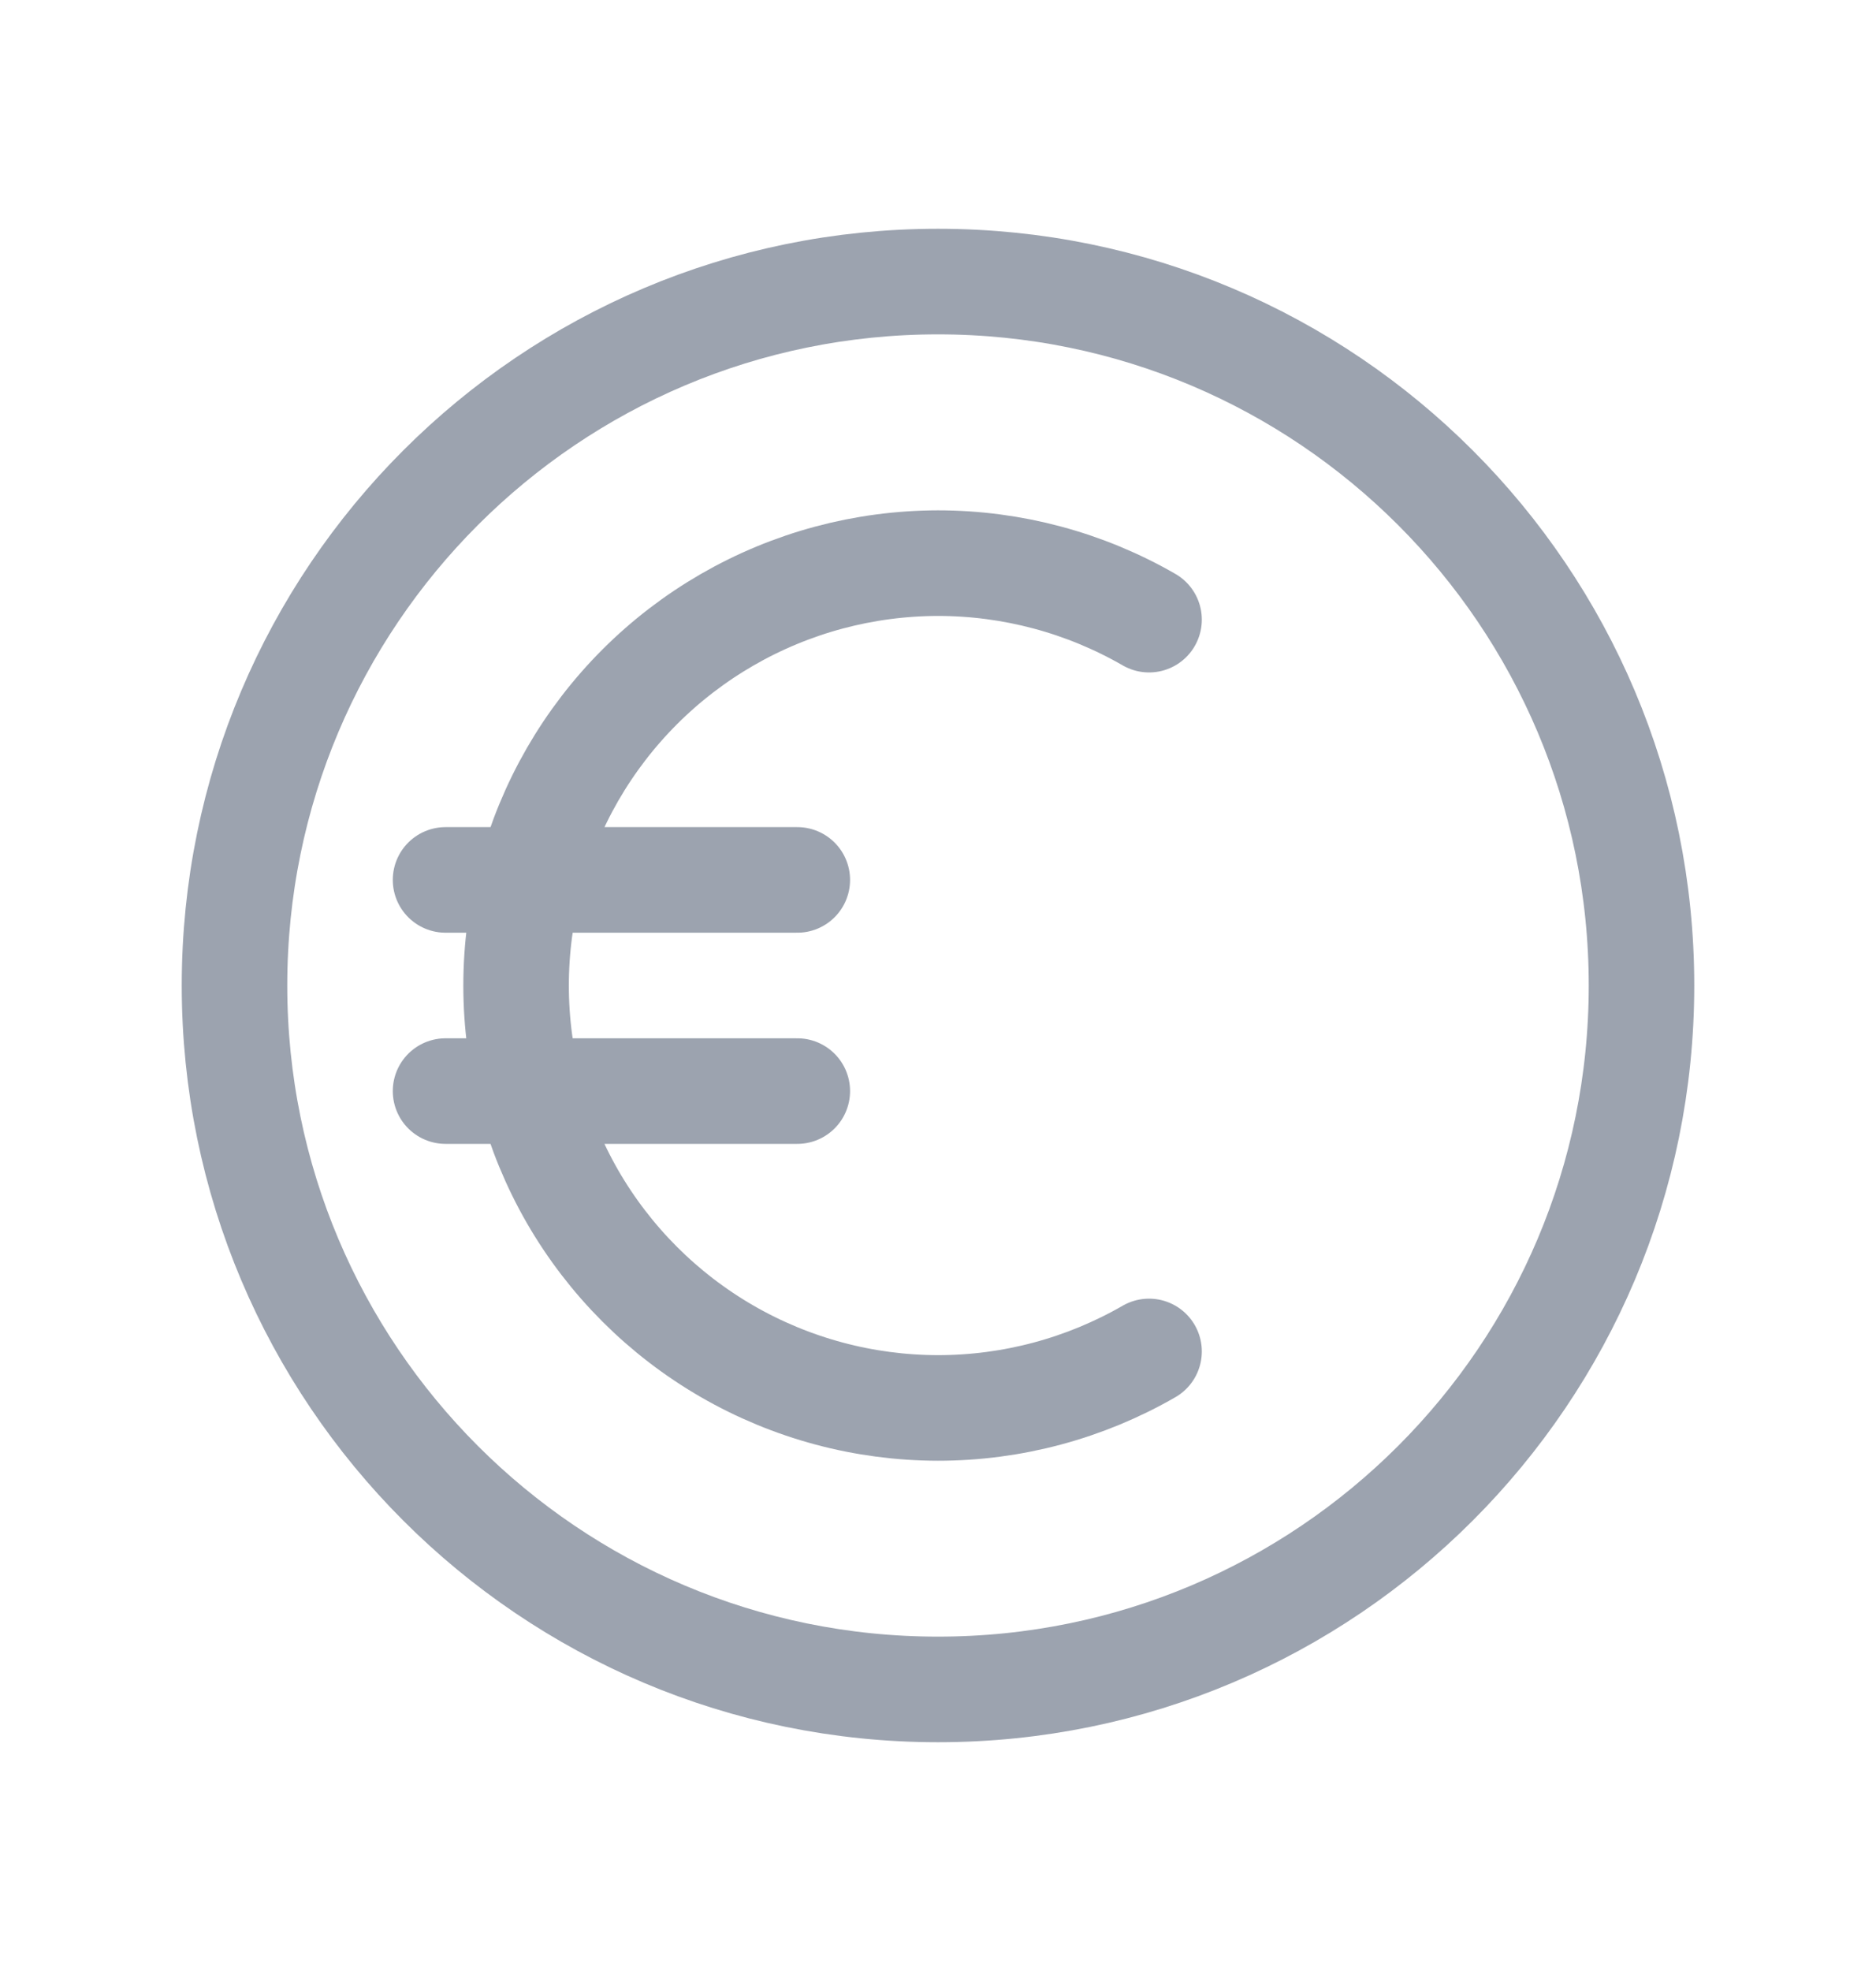
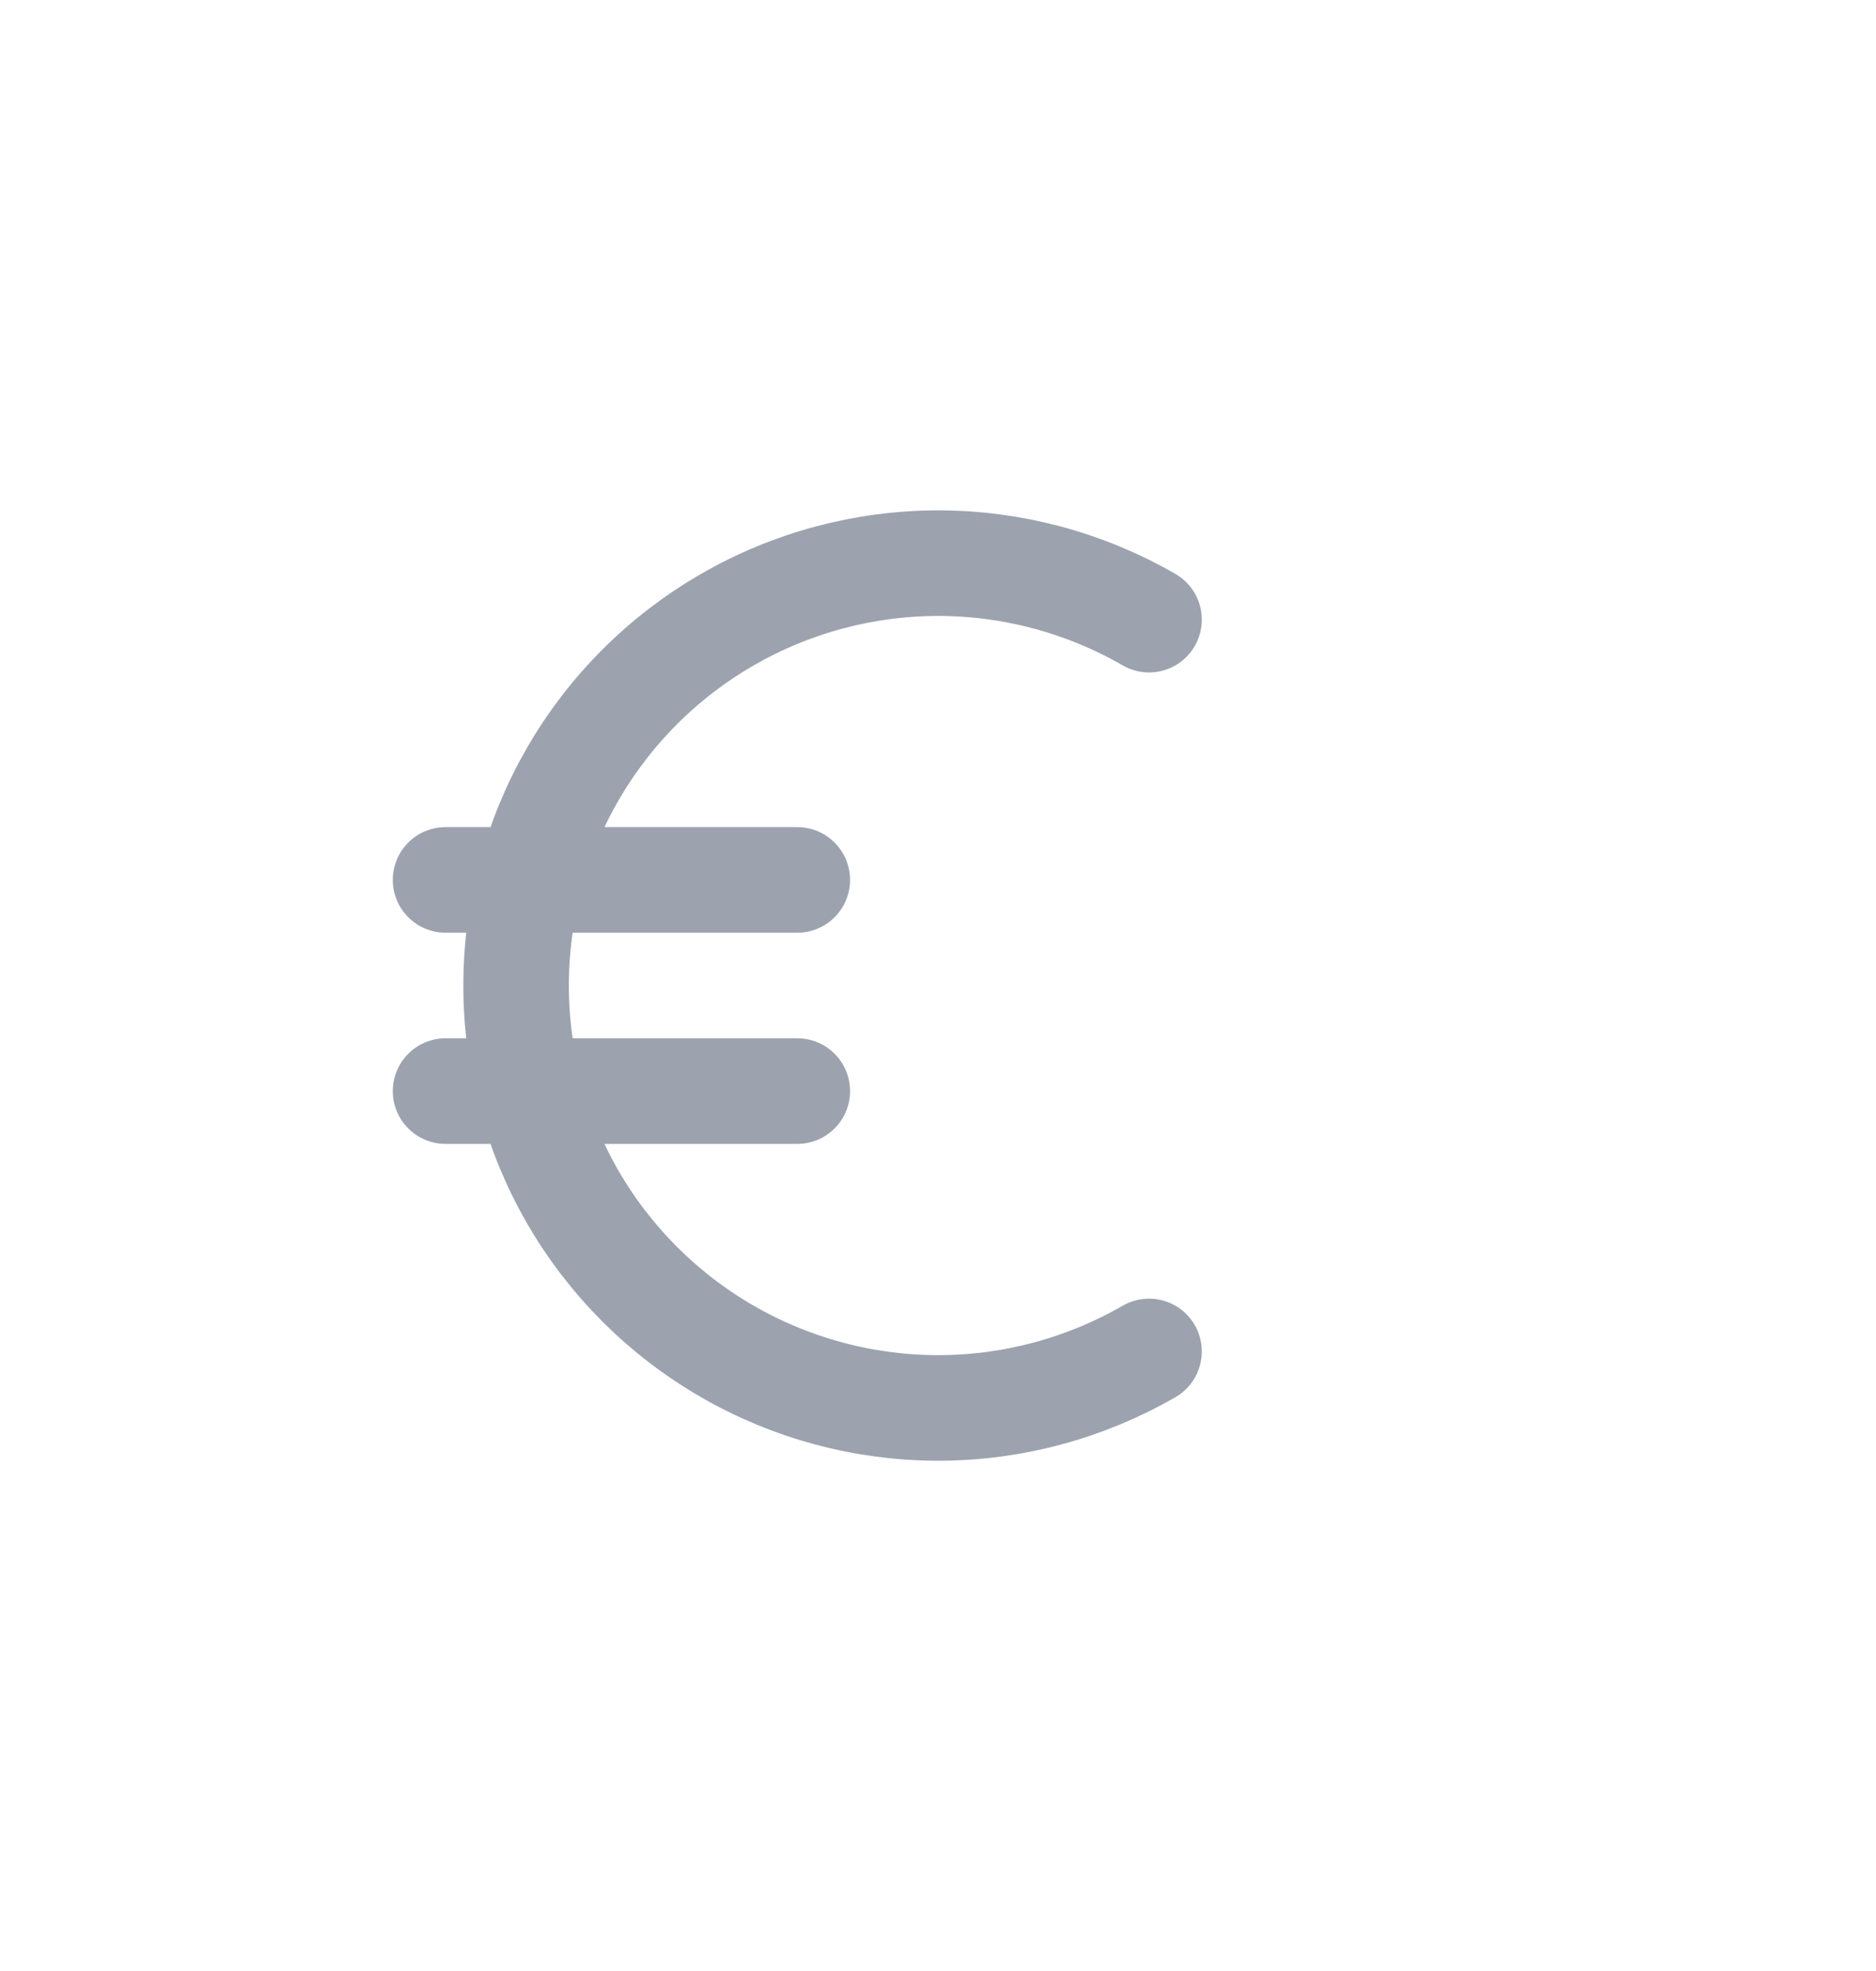
<svg xmlns="http://www.w3.org/2000/svg" width="20" height="21" viewBox="0 0 20 21" fill="none">
-   <path d="M10 18C14.142 18 17.5 14.642 17.5 10.5C17.5 6.358 14.142 3 10 3C5.858 3 2.5 6.358 2.5 10.5C2.5 14.642 5.858 18 10 18Z" stroke="#9CA3AF" stroke-width="1.125" />
  <path d="M12.25 6.602C11.566 6.208 10.79 6 10 6C9.21 6.001 8.435 6.209 7.751 6.604C7.067 6.999 6.499 7.567 6.104 8.251C5.71 8.935 5.502 9.711 5.502 10.501C5.502 11.29 5.71 12.066 6.104 12.75C6.499 13.434 7.067 14.002 7.751 14.397C8.435 14.792 9.21 15 10 15.001C10.79 15.001 11.566 14.793 12.25 14.399M4.75 9.375H8.5M4.75 11.625H8.5" stroke="#9CA3AF" stroke-width="1.125" stroke-linecap="round" />
</svg>